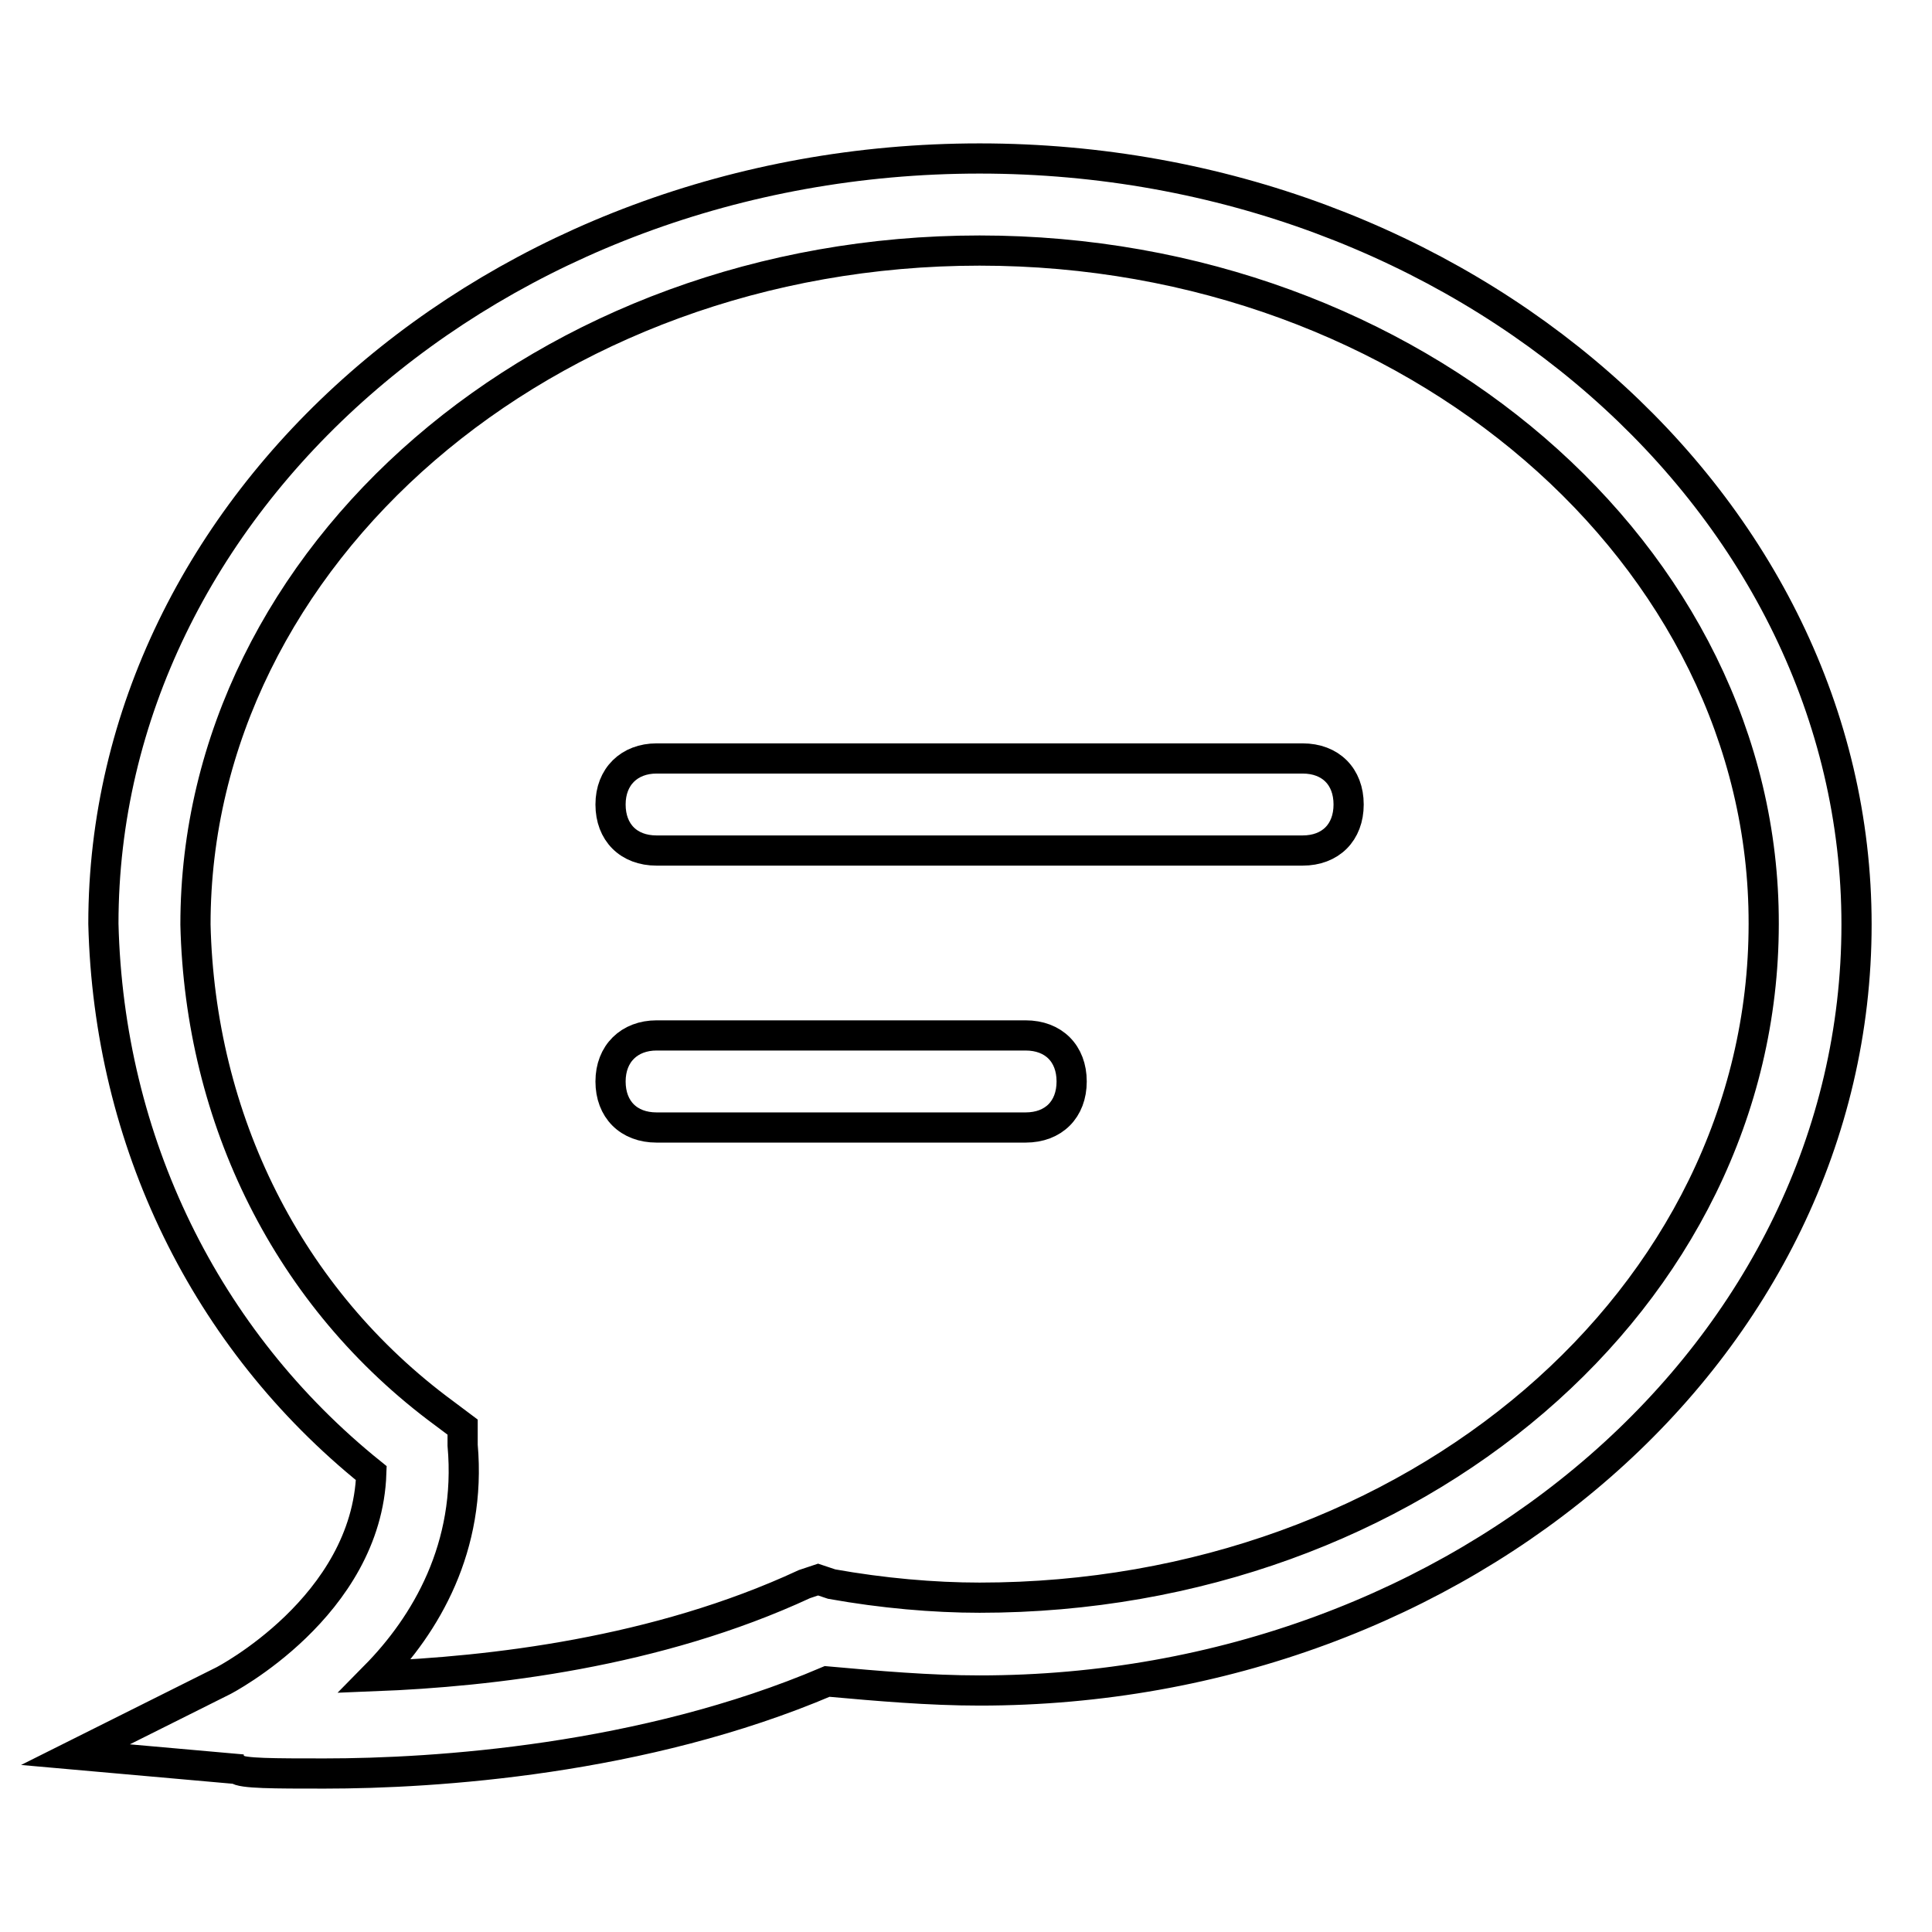
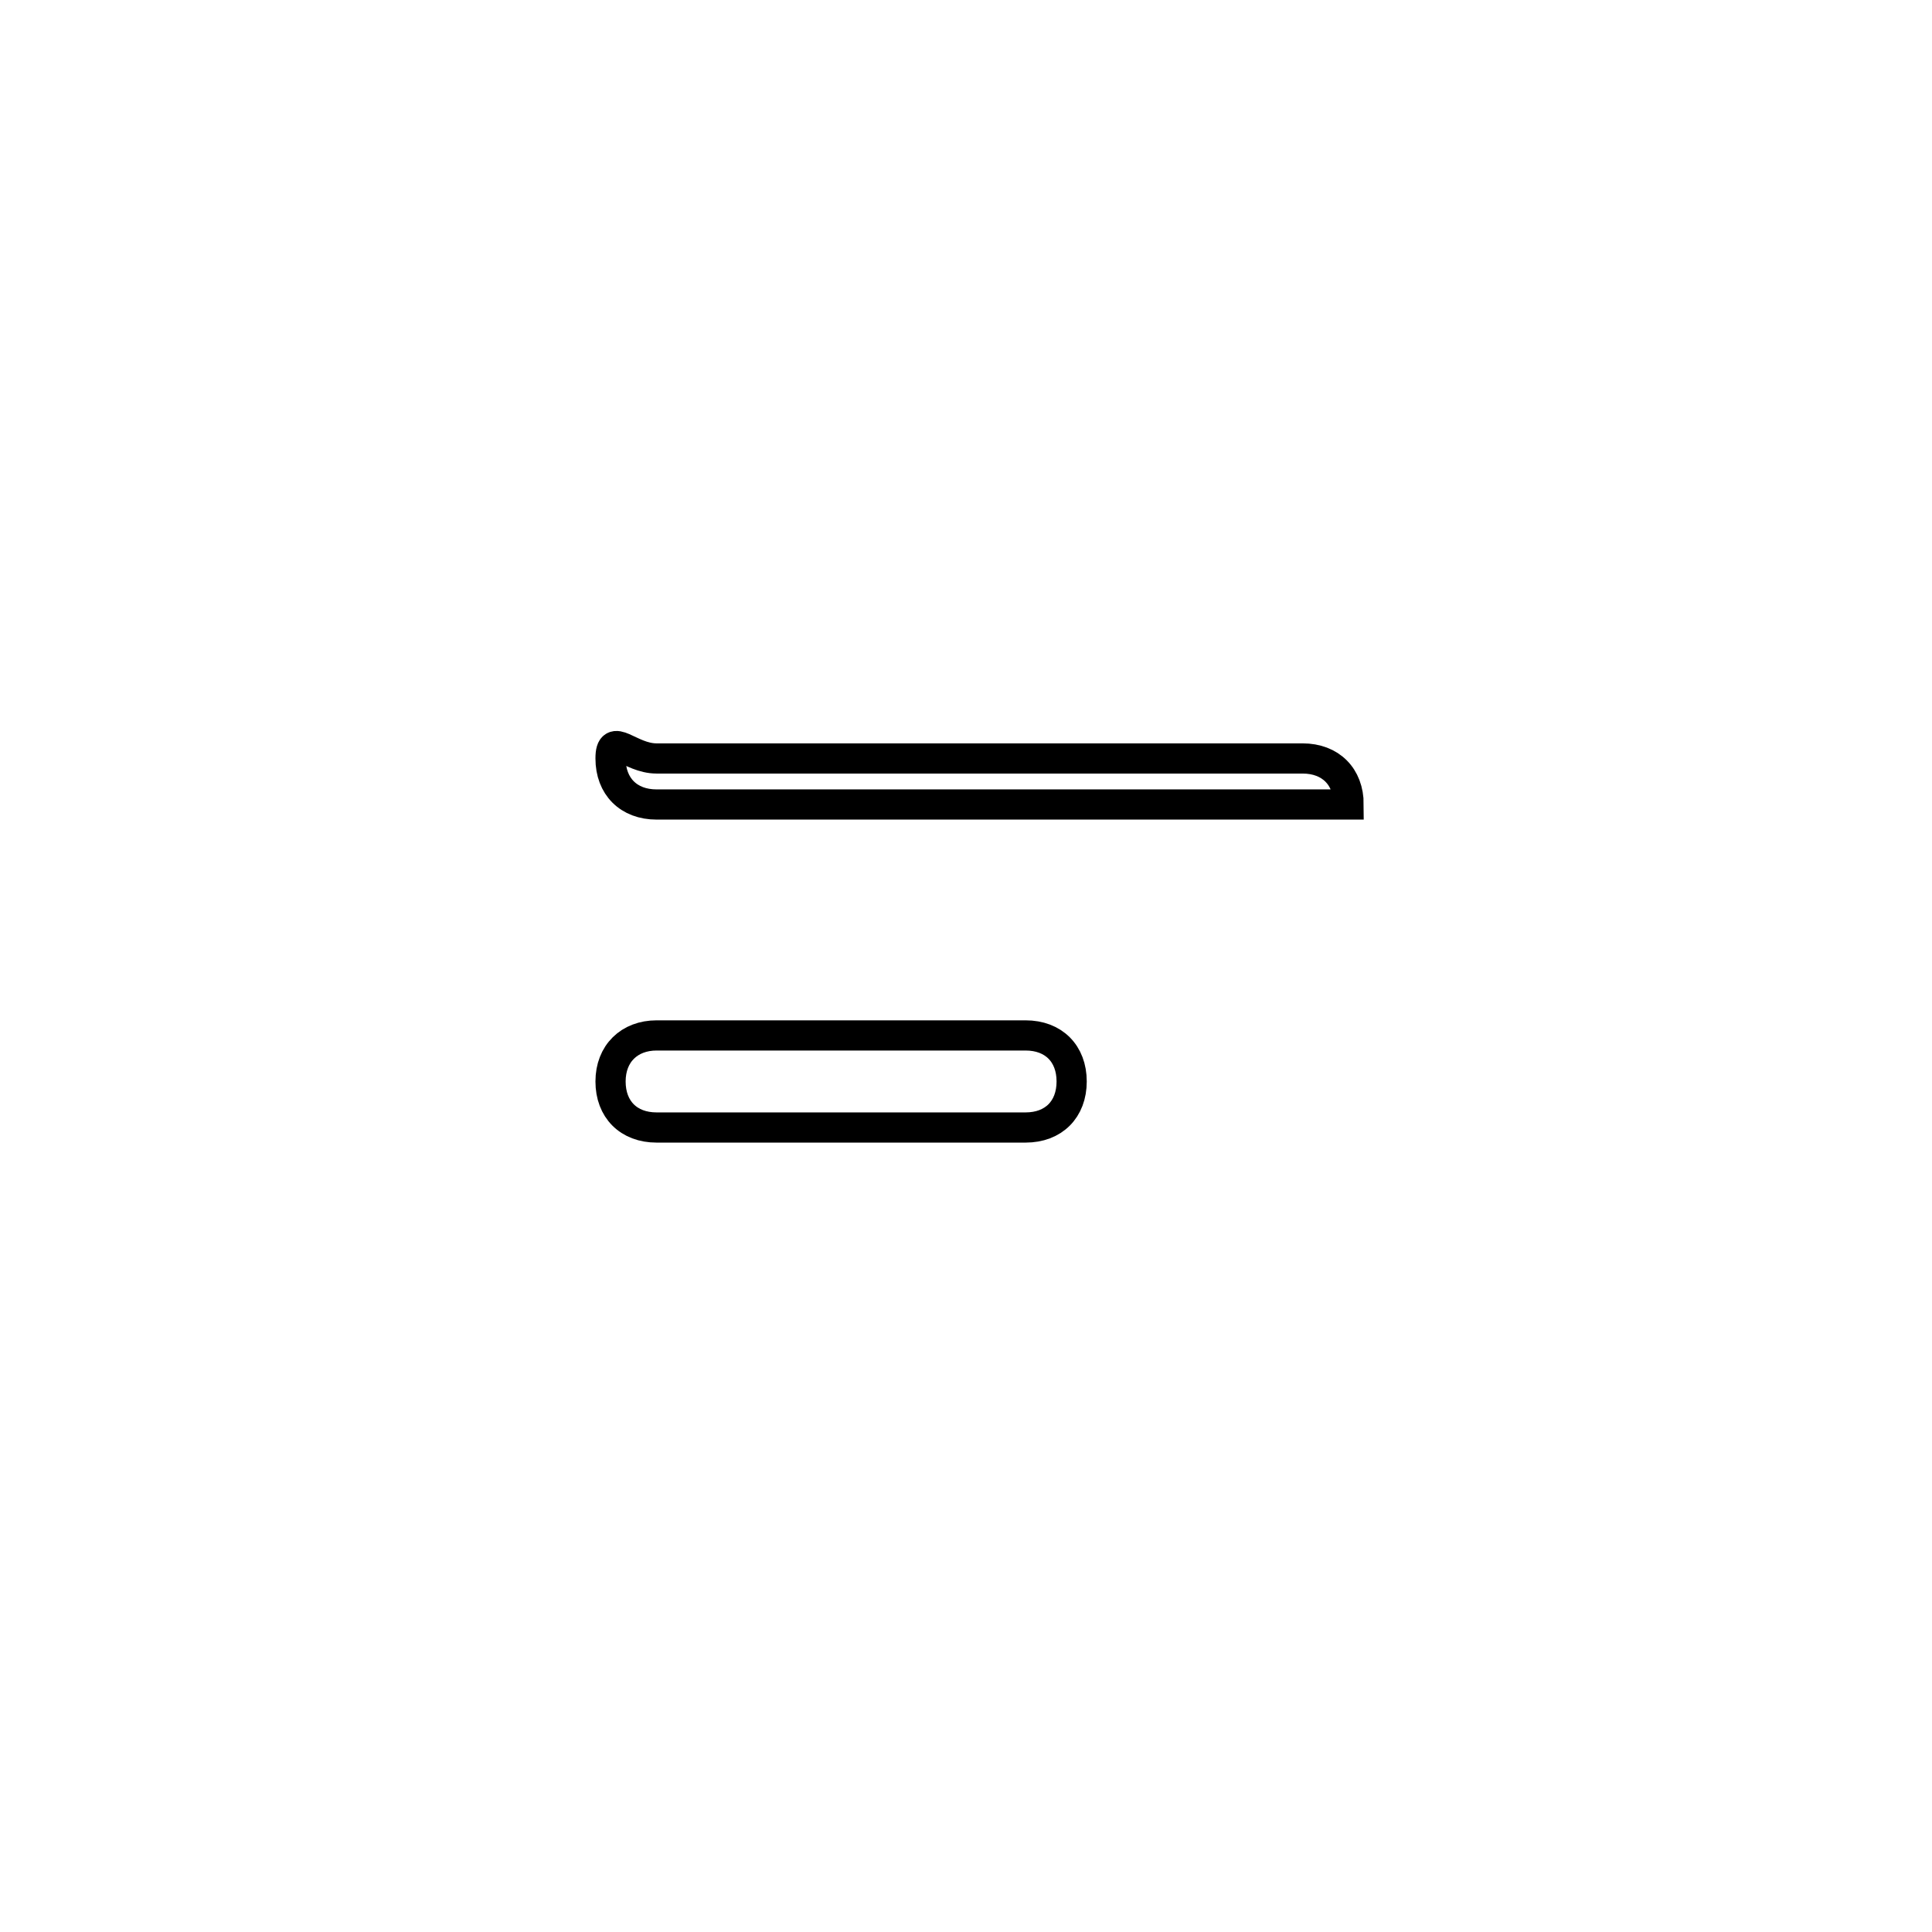
<svg xmlns="http://www.w3.org/2000/svg" version="1.1" x="0px" y="0px" viewBox="0 0 256 256" enable-background="new 0 0 256 256" xml:space="preserve">
  <g>
-     <path stroke-width="4" fill-opacity="0" stroke="#000000" d="M43,235c-6.7,0-11,0-11.6-0.6L10,232.5l19.6-9.8c0,0,19-9.8,19.6-27.5c-22-17.7-34.8-44-35.5-72.8 C13.7,66.9,65.6,21,129.8,21C194,21,246,66.9,246,122.5c0,56.2-52,101.5-116.2,101.5c-6.7,0-13.5-0.6-20.2-1.2 C85.2,233.2,57.7,235,43,235L43,235z M129.8,33.2c-57.5,0-103.9,40.4-103.9,89.3c0.6,25.7,12.2,49.5,33,64.8l2.4,1.8v2.4 c1.2,13.5-4.9,23.8-11.6,30.6c15.3-0.6,37.3-3.1,56.9-12.2l1.8-0.6l1.8,0.6c6.7,1.2,13.5,1.8,19.6,1.8 c57.5,0,103.9-39.7,103.9-89.3C233.8,73.6,187.3,33.2,129.8,33.2z" />
-     <path stroke-width="4" fill-opacity="0" stroke="#000000" d="M87,137.2h48.9c3.7,0,6.1,2.4,6.1,6.1c0,3.7-2.4,6.1-6.1,6.1H87c-3.7,0-6.1-2.4-6.1-6.1 C80.9,139.6,83.4,137.2,87,137.2z M87,100.5h85.6c3.7,0,6.1,2.4,6.1,6.1s-2.4,6.1-6.1,6.1H87c-3.7,0-6.1-2.4-6.1-6.1 S83.4,100.5,87,100.5z" />
+     <path stroke-width="4" fill-opacity="0" stroke="#000000" d="M87,137.2h48.9c3.7,0,6.1,2.4,6.1,6.1c0,3.7-2.4,6.1-6.1,6.1H87c-3.7,0-6.1-2.4-6.1-6.1 C80.9,139.6,83.4,137.2,87,137.2z M87,100.5h85.6c3.7,0,6.1,2.4,6.1,6.1H87c-3.7,0-6.1-2.4-6.1-6.1 S83.4,100.5,87,100.5z" />
  </g>
</svg>